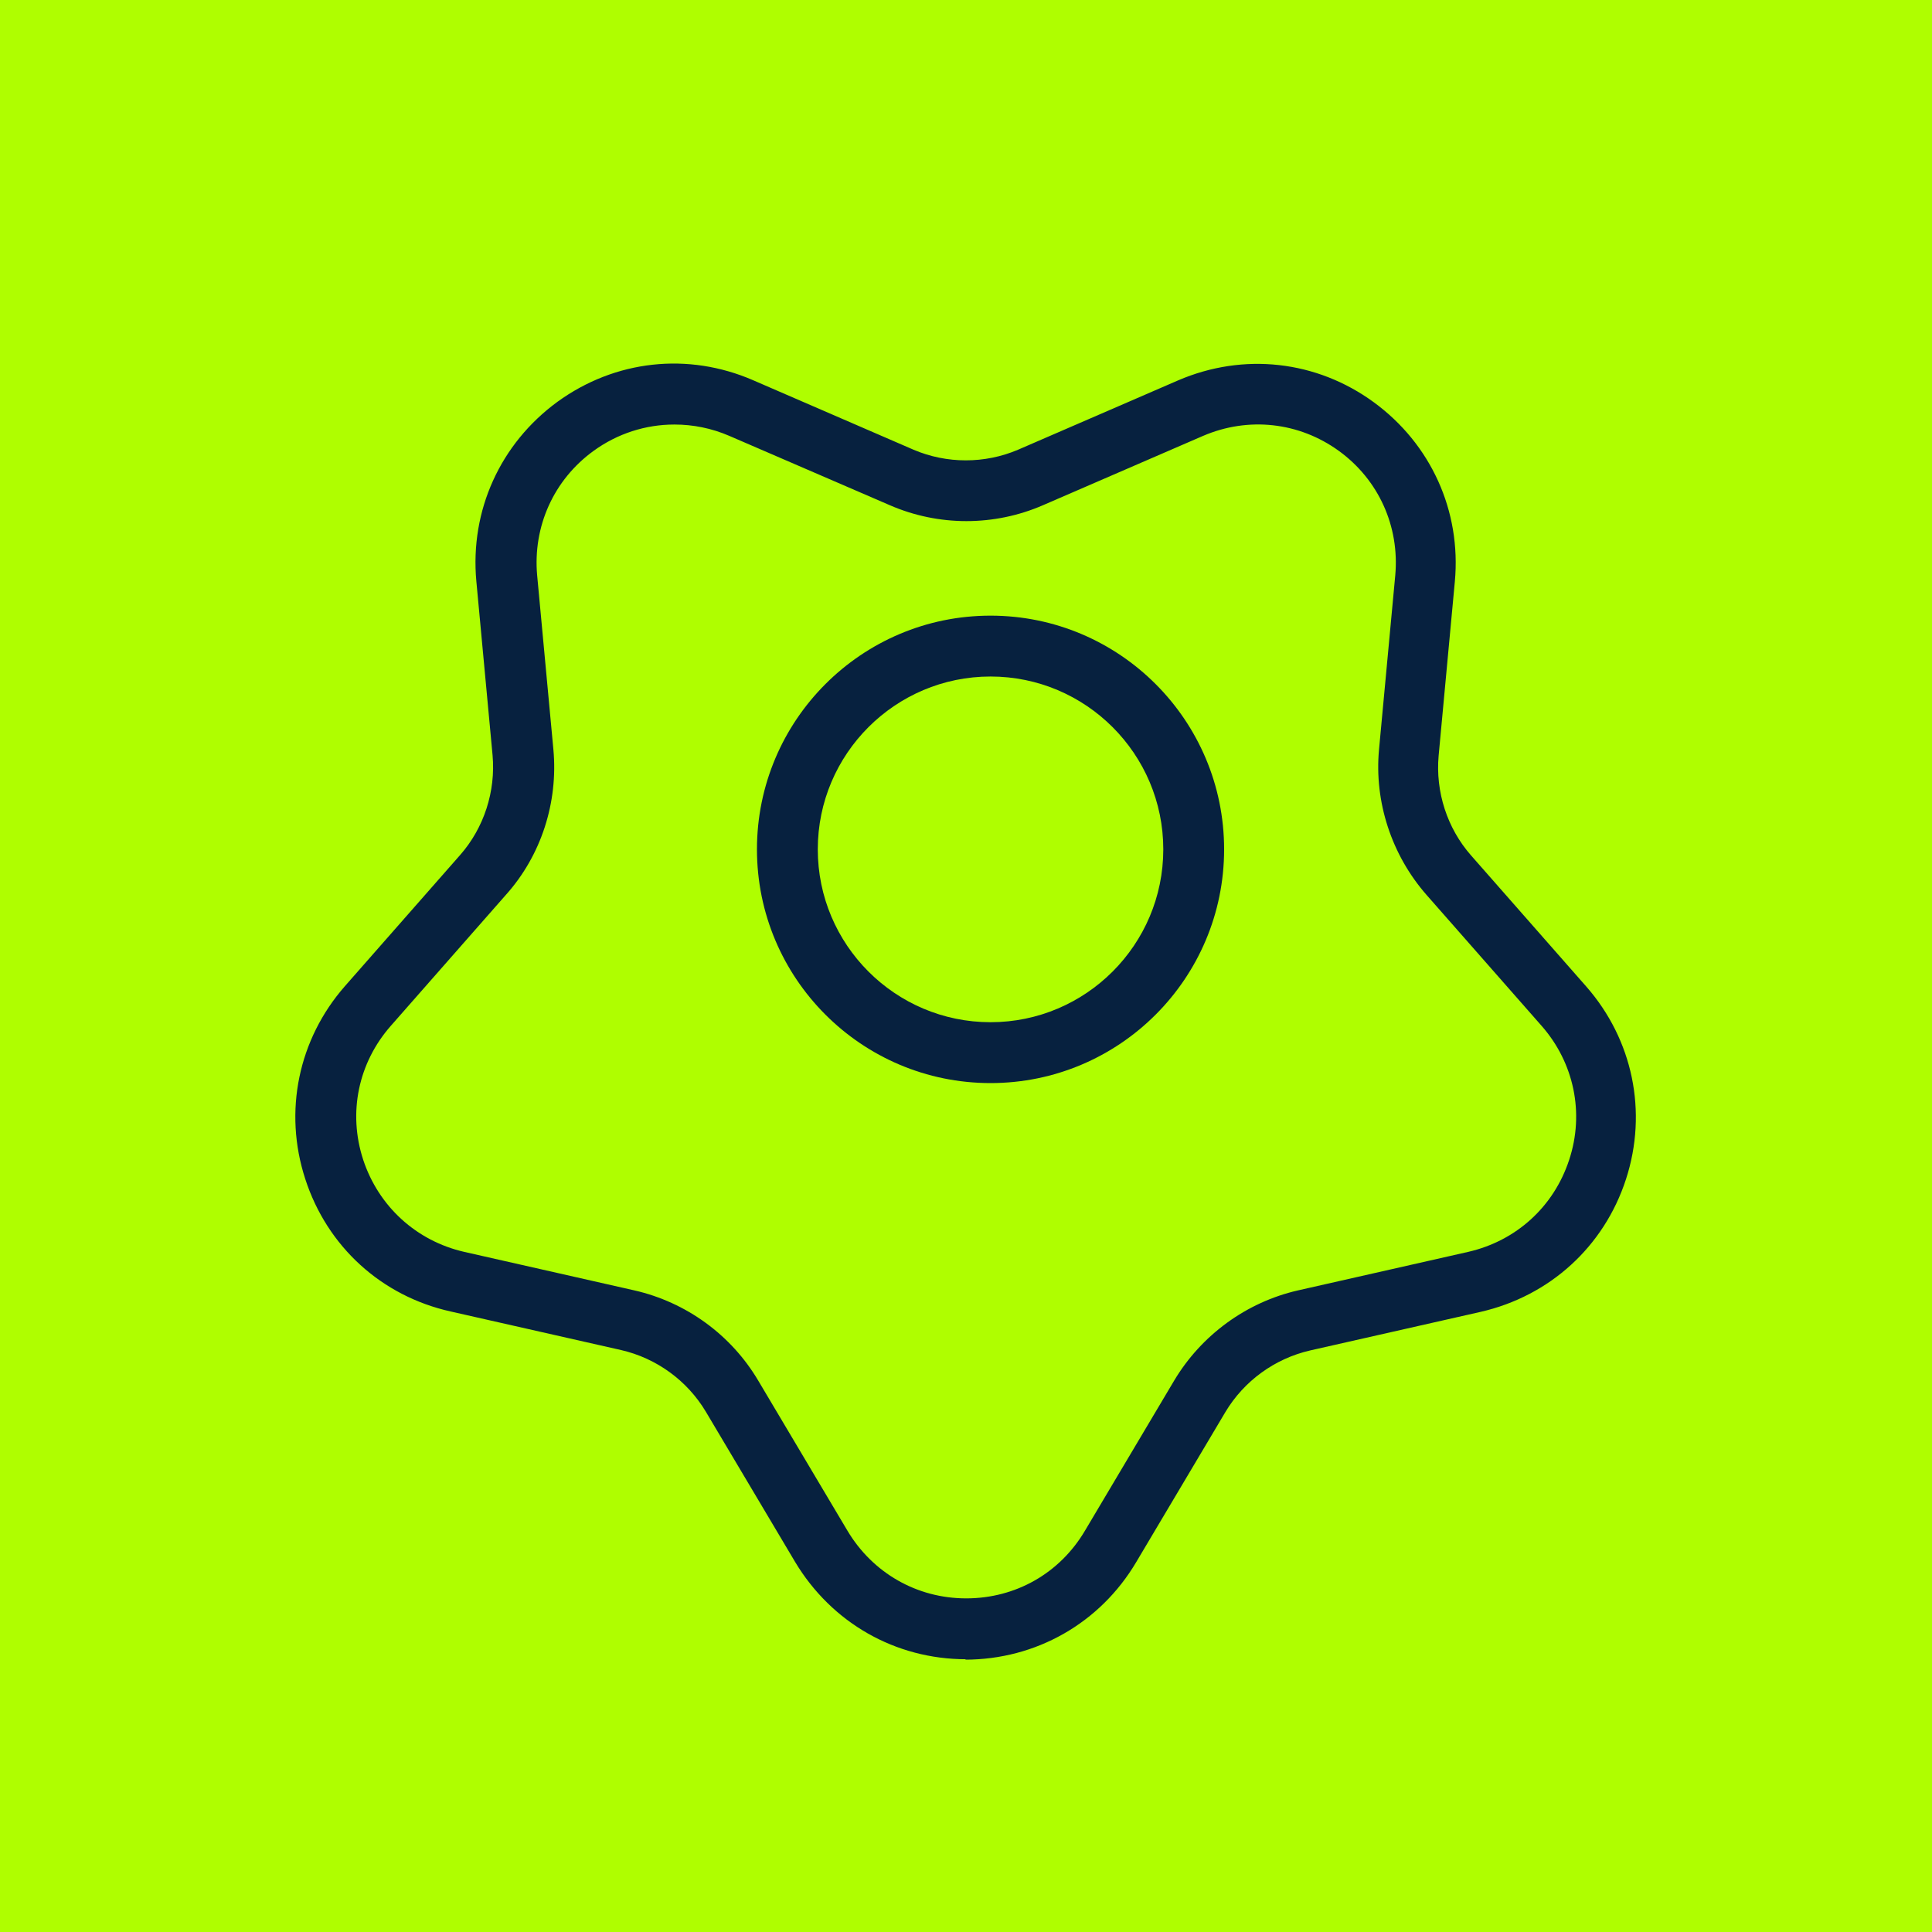
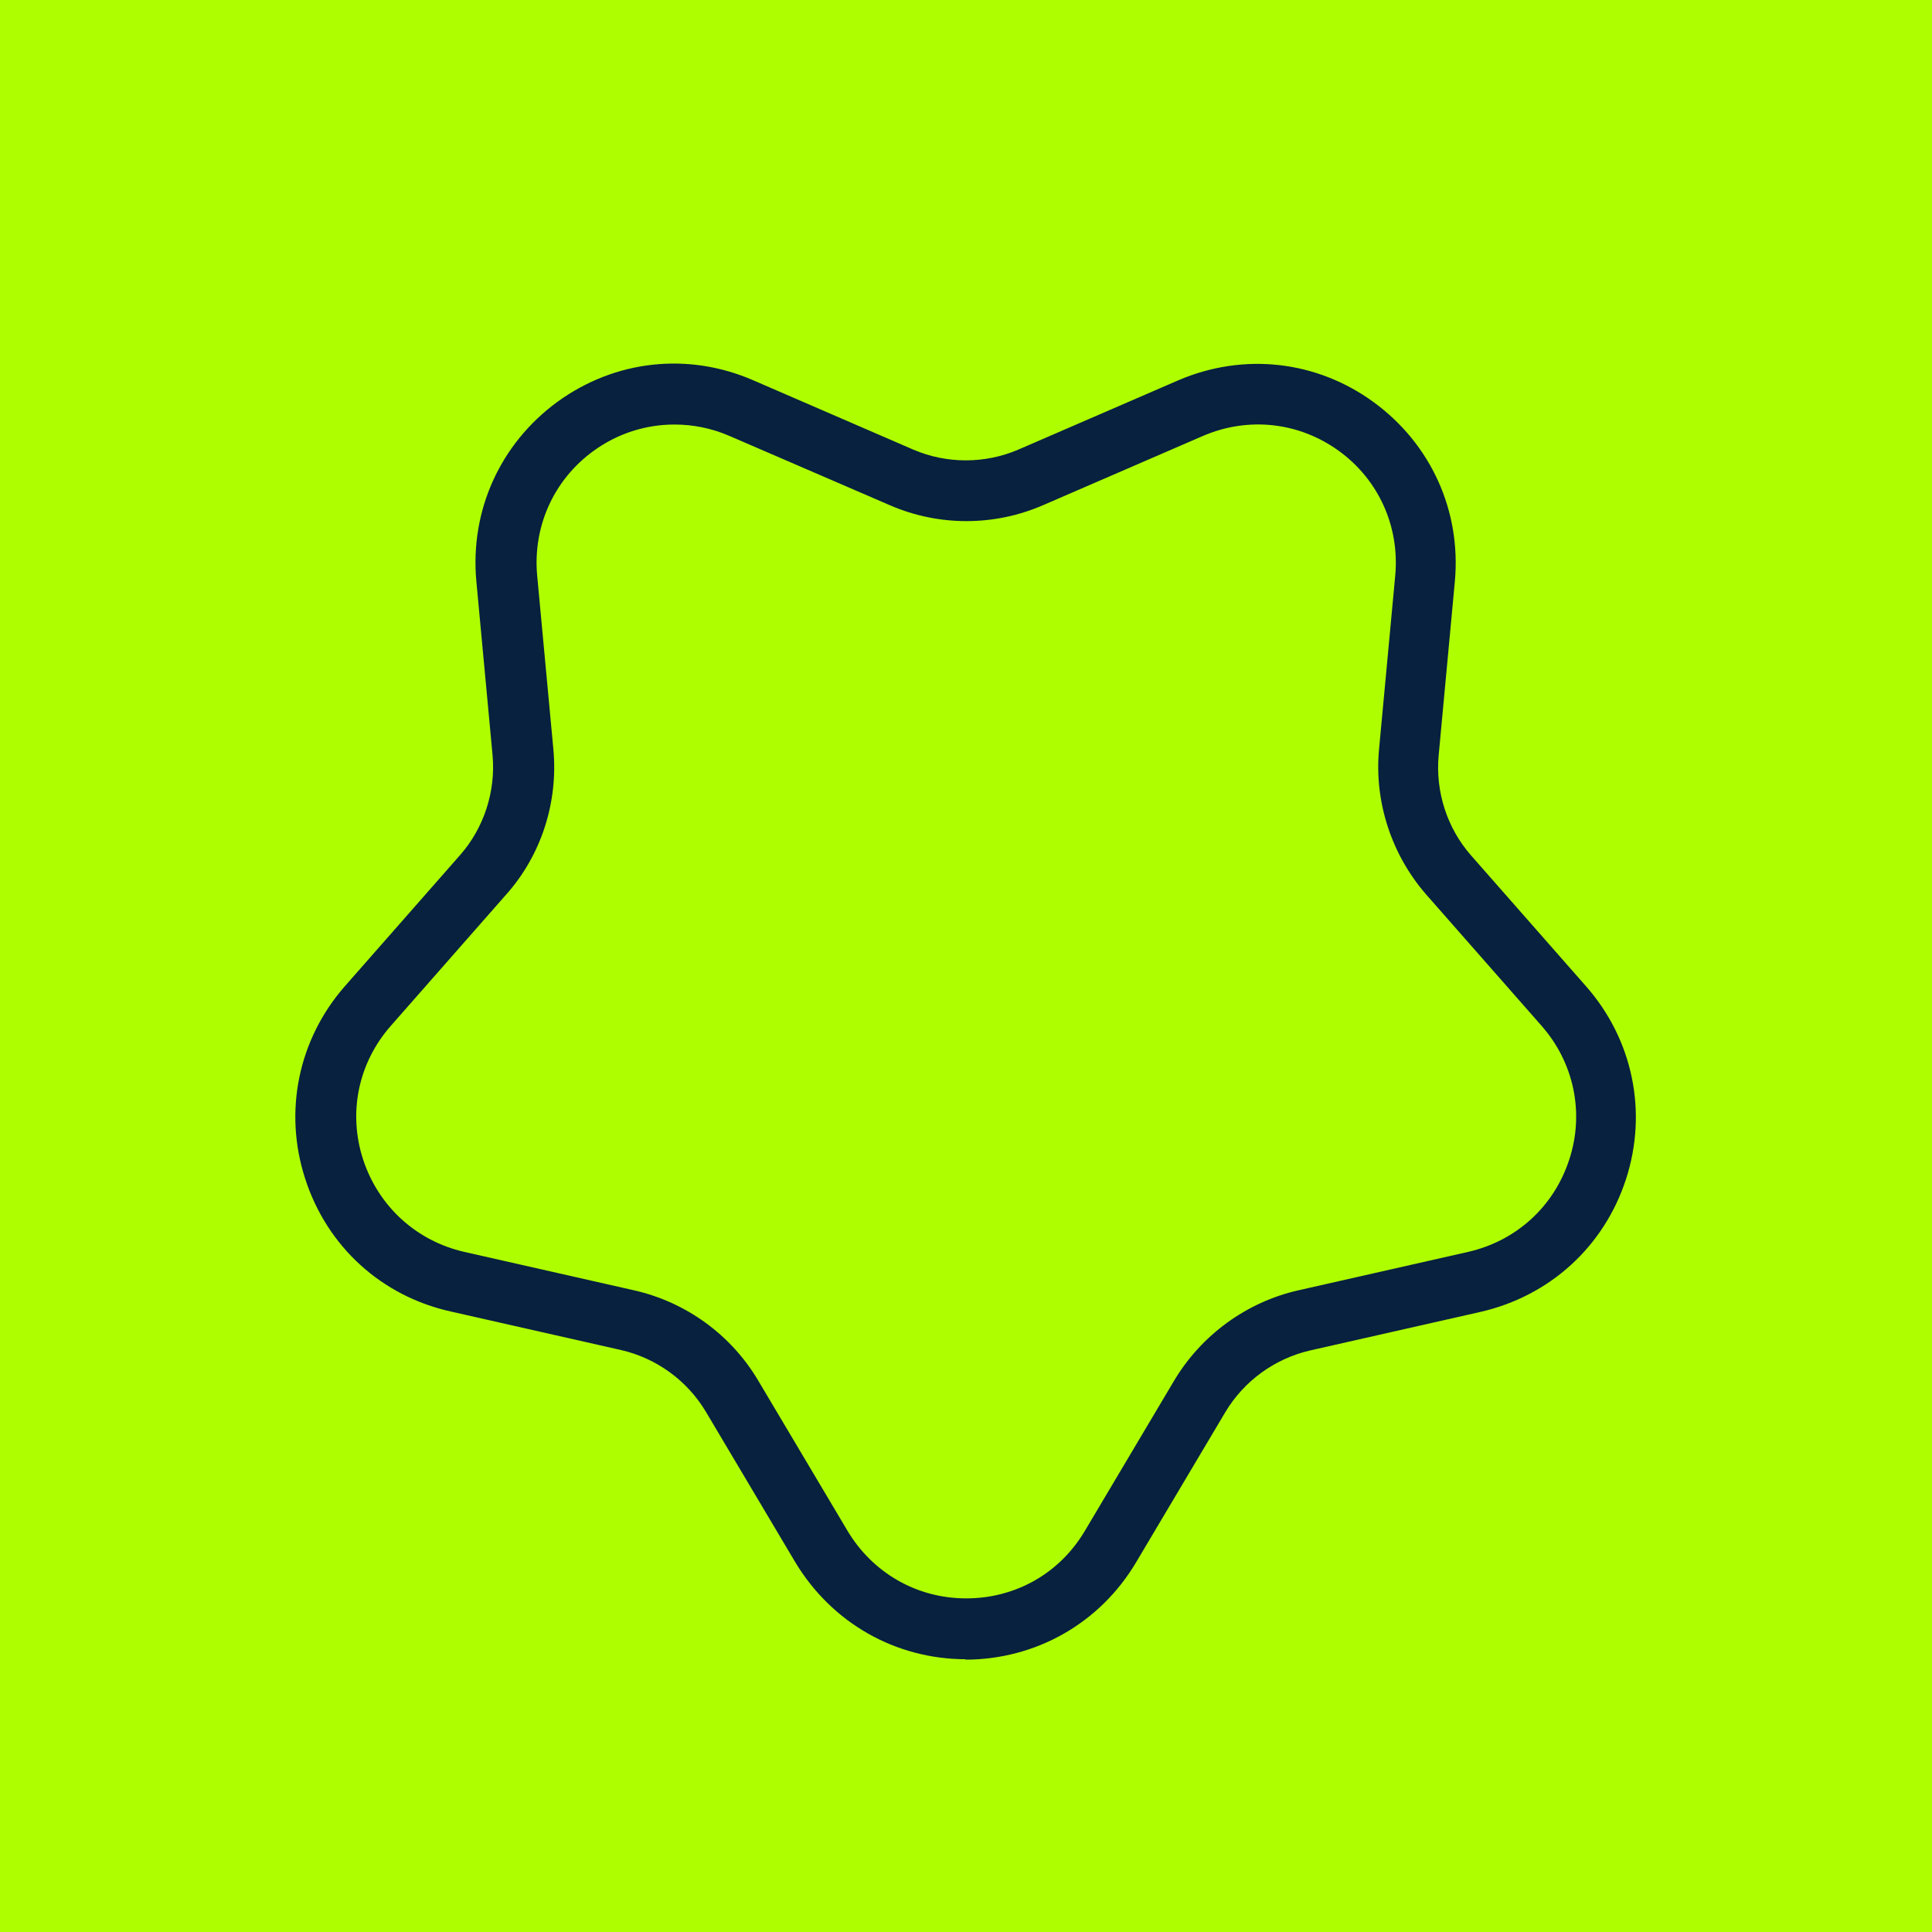
<svg xmlns="http://www.w3.org/2000/svg" width="85" height="85" viewBox="0 0 85 85" fill="none">
  <rect width="85" height="85" fill="#AFFE00" />
  <g clip-path="url(#clip0_1685_1228)">
    <path d="M42.509 73C39.387 73 36.586 71.394 34.98 68.716L31.055 62.111C30.234 60.736 28.878 59.754 27.326 59.397L19.833 57.701C16.782 57.023 14.392 54.845 13.428 51.864C12.465 48.901 13.125 45.723 15.177 43.384L20.243 37.618C21.296 36.422 21.813 34.816 21.671 33.227L20.957 25.569C20.672 22.462 22.01 19.517 24.525 17.678C27.059 15.839 30.27 15.482 33.142 16.732L40.19 19.785C41.653 20.41 43.33 20.41 44.793 19.785L51.84 16.732C54.712 15.5 57.923 15.857 60.439 17.696C62.955 19.535 64.293 22.48 64.007 25.586L63.294 33.245C63.151 34.834 63.668 36.44 64.721 37.636L69.788 43.402C71.839 45.741 72.5 48.918 71.536 51.882C70.573 54.845 68.182 57.023 65.131 57.719L57.638 59.415C56.086 59.772 54.73 60.754 53.909 62.129L49.984 68.734C48.396 71.411 45.578 73.018 42.455 73.018L42.509 73ZM29.663 18.678C28.415 18.678 27.166 19.071 26.113 19.838C24.365 21.106 23.437 23.159 23.633 25.319L24.347 32.977C24.561 35.298 23.812 37.636 22.259 39.368L17.193 45.134C15.765 46.758 15.302 48.954 15.979 51.025C16.657 53.078 18.317 54.595 20.422 55.077L27.915 56.773C30.181 57.291 32.161 58.719 33.356 60.736L37.282 67.341C38.388 69.198 40.332 70.322 42.509 70.322C44.685 70.322 46.63 69.216 47.736 67.341L51.661 60.736C52.857 58.737 54.837 57.291 57.103 56.773L64.596 55.077C66.701 54.595 68.361 53.096 69.038 51.025C69.716 48.972 69.252 46.758 67.825 45.134L62.758 39.368C61.224 37.618 60.457 35.28 60.671 32.977L61.385 25.319C61.581 23.159 60.653 21.106 58.905 19.838C57.156 18.571 54.926 18.321 52.928 19.178L45.881 22.23C43.74 23.159 41.296 23.159 39.155 22.23L32.09 19.178C31.305 18.838 30.484 18.678 29.681 18.678H29.663Z" fill="#07213F" />
-     <path d="M43.579 47.651C37.906 47.651 33.303 43.045 33.303 37.368C33.303 31.692 37.906 27.086 43.579 27.086C49.253 27.086 53.856 31.692 53.856 37.368C53.856 43.045 49.253 47.651 43.579 47.651ZM43.579 29.764C39.387 29.764 35.979 33.173 35.979 37.368C35.979 41.563 39.387 44.973 43.579 44.973C47.772 44.973 51.18 41.563 51.18 37.368C51.18 33.173 47.772 29.764 43.579 29.764Z" fill="#07213F" />
  </g>
  <defs>
    <clipPath id="clip0_1685_1228">
      <rect width="59" height="57" fill="white" transform="translate(13 16)" />
    </clipPath>
  </defs>
</svg>